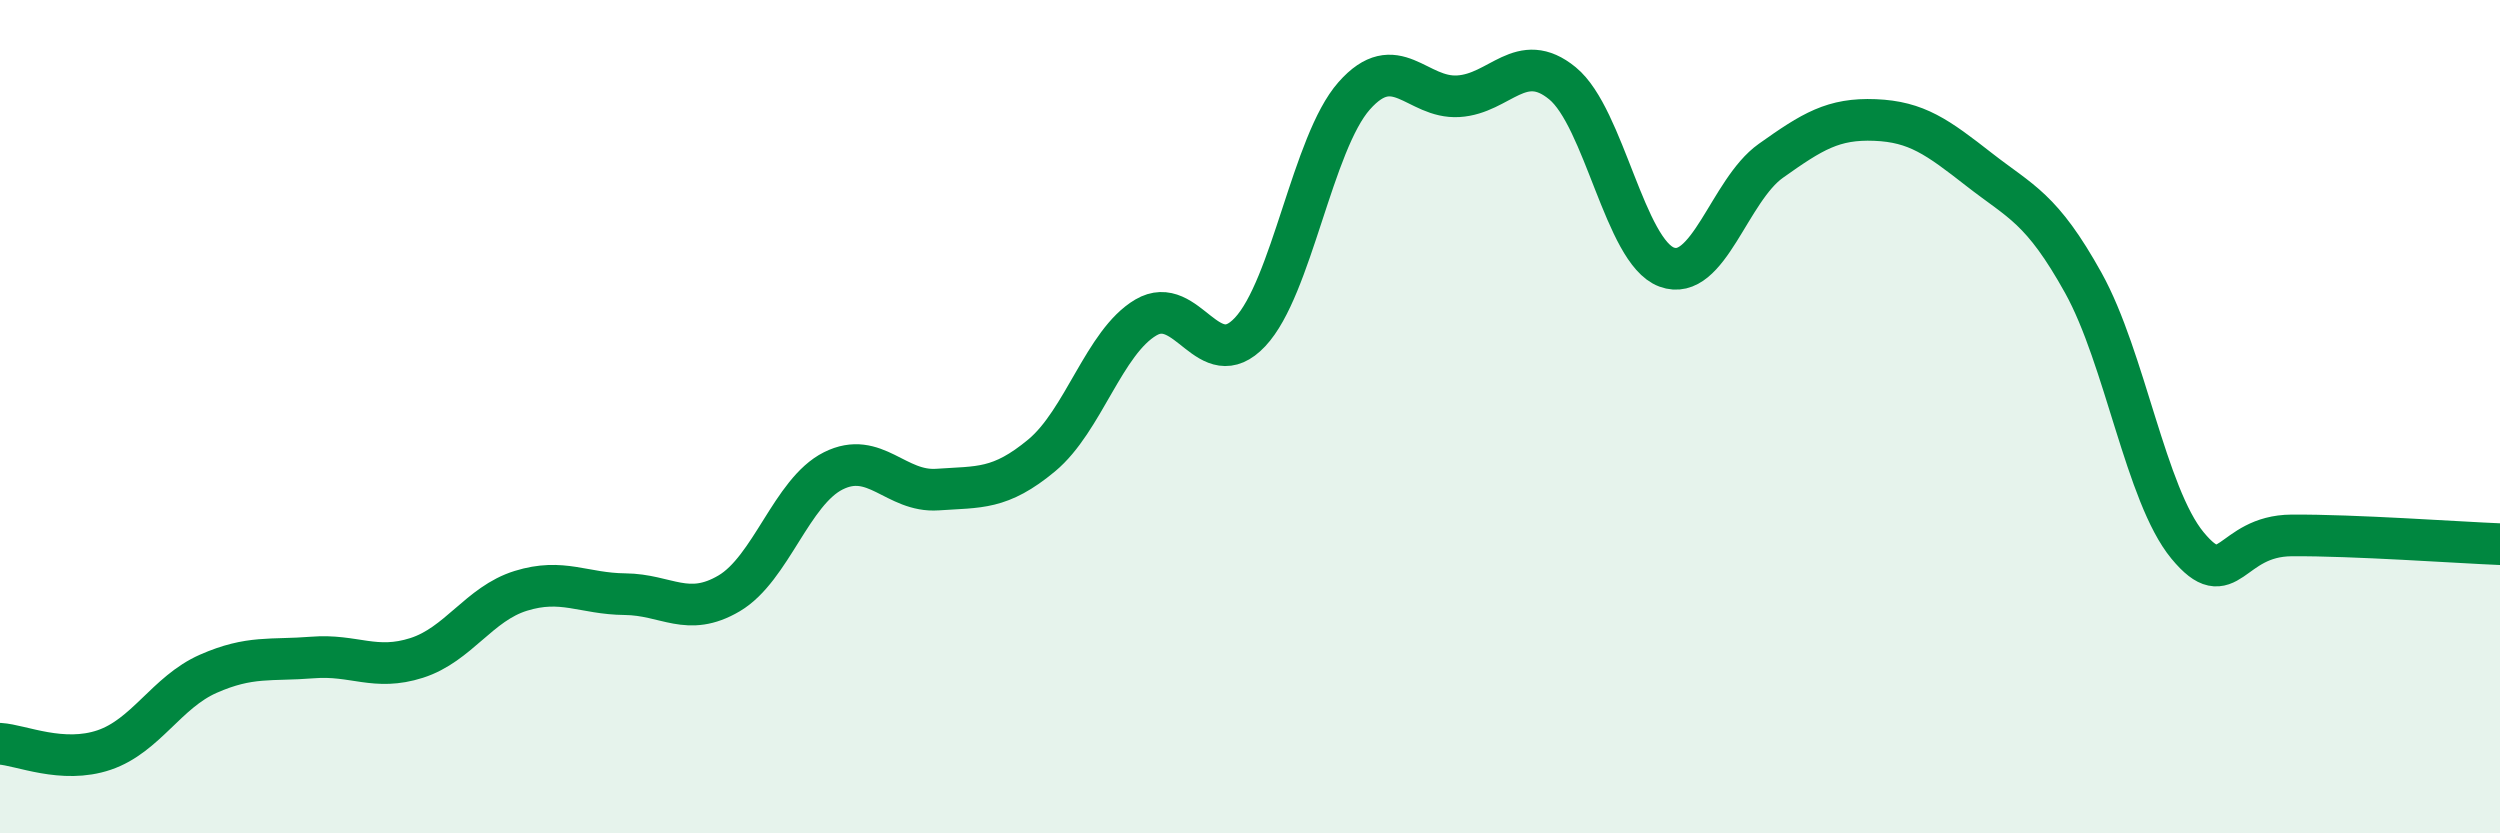
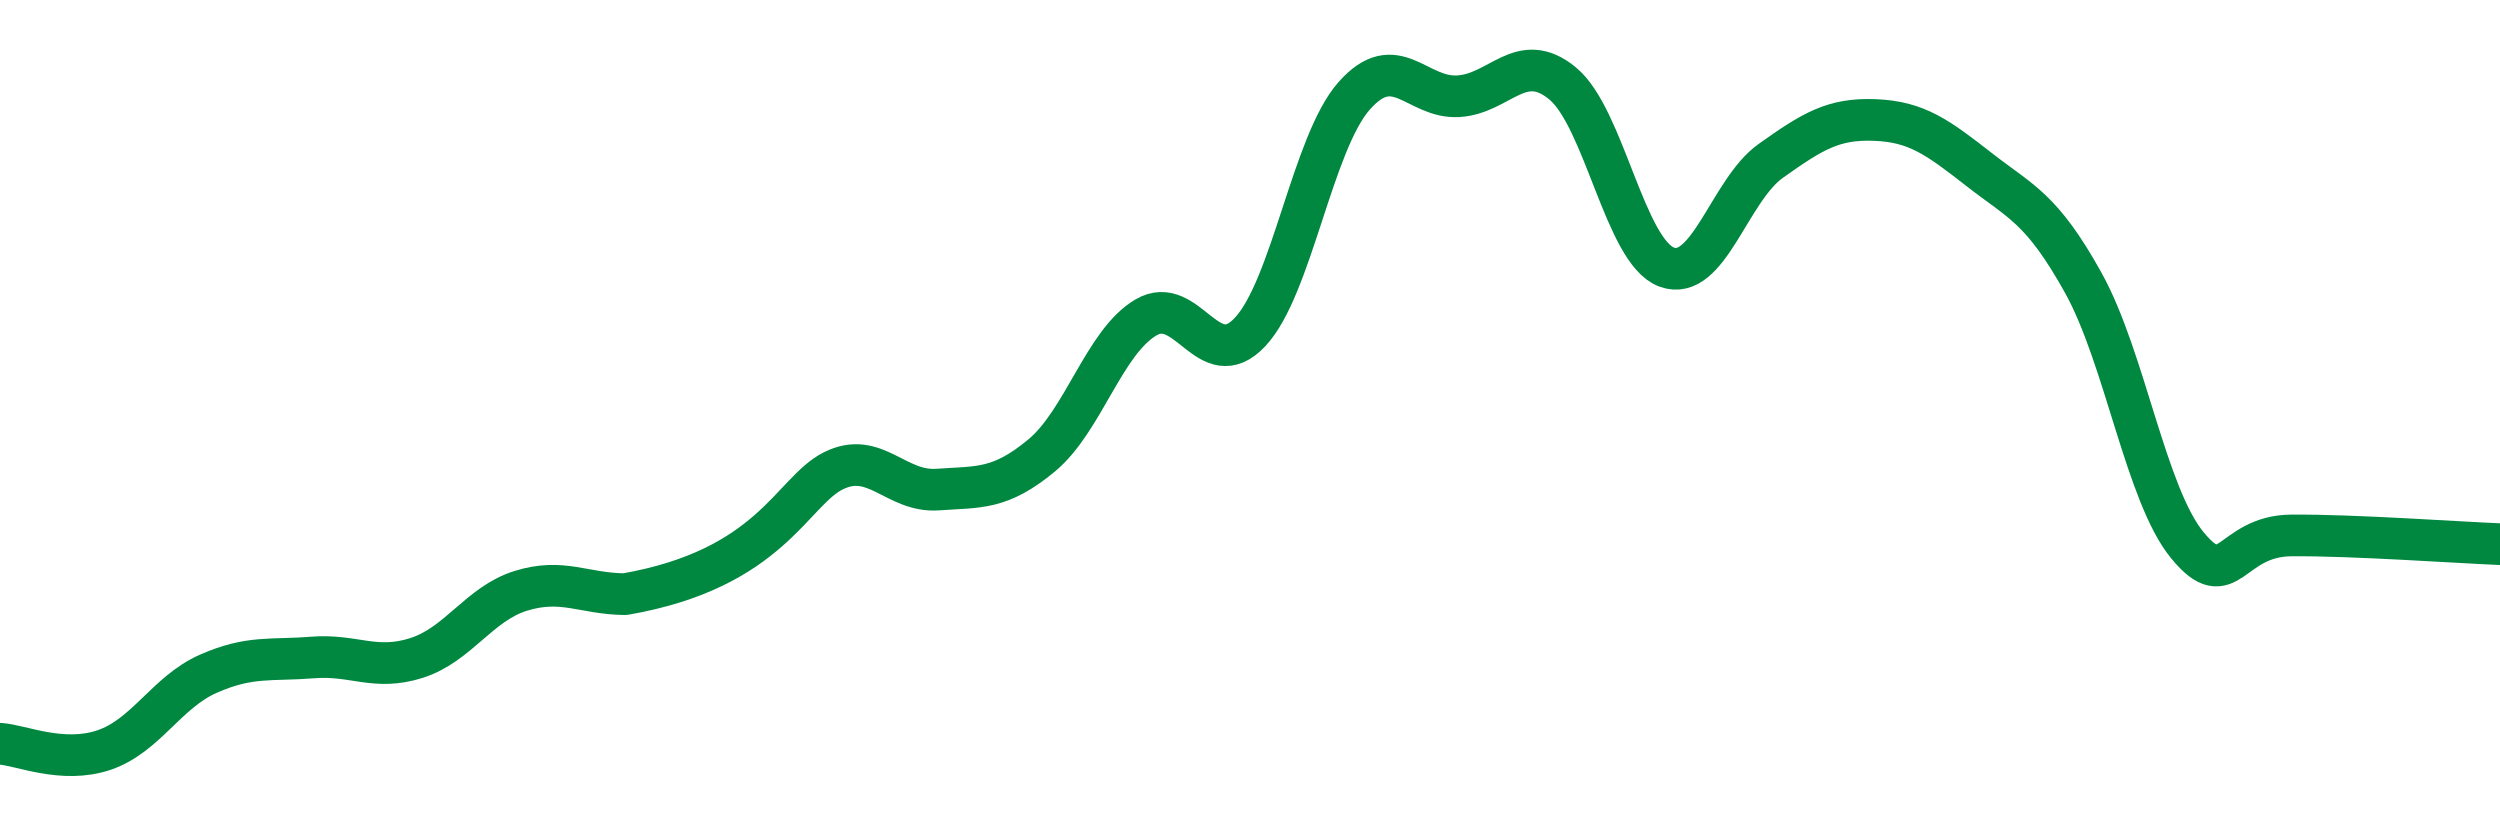
<svg xmlns="http://www.w3.org/2000/svg" width="60" height="20" viewBox="0 0 60 20">
-   <path d="M 0,17.85 C 0.5,17.88 1.5,18.34 2.5,18 C 3.5,17.66 4,16.61 5,16.17 C 6,15.73 6.5,15.86 7.5,15.78 C 8.5,15.7 9,16.11 10,15.79 C 11,15.47 11.5,14.49 12.5,14.18 C 13.5,13.87 14,14.25 15,14.26 C 16,14.27 16.5,14.83 17.5,14.24 C 18.5,13.65 19,11.8 20,11.3 C 21,10.8 21.5,11.82 22.5,11.75 C 23.5,11.68 24,11.76 25,10.93 C 26,10.1 26.5,8.21 27.5,7.62 C 28.5,7.03 29,9.03 30,7.97 C 31,6.91 31.5,3.43 32.5,2.3 C 33.5,1.17 34,2.37 35,2.31 C 36,2.25 36.5,1.18 37.5,2 C 38.5,2.82 39,6.04 40,6.41 C 41,6.78 41.5,4.57 42.5,3.86 C 43.5,3.15 44,2.84 45,2.88 C 46,2.92 46.5,3.29 47.5,4.07 C 48.5,4.85 49,4.99 50,6.79 C 51,8.59 51.5,11.88 52.5,13.09 C 53.5,14.3 53.5,12.86 55,12.85 C 56.5,12.84 59,13.02 60,13.06L60 20L0 20Z" fill="#008740" opacity="0.1" stroke-linecap="round" stroke-linejoin="round" />
-   <path d="M 0,17.85 C 0.5,17.88 1.5,18.34 2.5,18 C 3.5,17.66 4,16.61 5,16.17 C 6,15.73 6.5,15.86 7.5,15.78 C 8.5,15.7 9,16.11 10,15.79 C 11,15.47 11.5,14.49 12.5,14.18 C 13.5,13.87 14,14.25 15,14.26 C 16,14.27 16.5,14.83 17.5,14.24 C 18.5,13.65 19,11.8 20,11.3 C 21,10.8 21.5,11.82 22.5,11.75 C 23.5,11.68 24,11.76 25,10.93 C 26,10.1 26.5,8.21 27.5,7.62 C 28.5,7.03 29,9.03 30,7.97 C 31,6.91 31.5,3.43 32.5,2.3 C 33.5,1.17 34,2.37 35,2.31 C 36,2.25 36.5,1.18 37.5,2 C 38.5,2.82 39,6.04 40,6.41 C 41,6.78 41.5,4.57 42.5,3.86 C 43.5,3.15 44,2.84 45,2.88 C 46,2.92 46.5,3.29 47.5,4.07 C 48.5,4.85 49,4.99 50,6.79 C 51,8.59 51.5,11.88 52.5,13.09 C 53.5,14.3 53.5,12.86 55,12.85 C 56.5,12.84 59,13.02 60,13.06" stroke="#008740" stroke-width="1" fill="none" stroke-linecap="round" stroke-linejoin="round" />
+   <path d="M 0,17.85 C 0.5,17.88 1.5,18.34 2.5,18 C 3.5,17.66 4,16.61 5,16.17 C 6,15.73 6.5,15.86 7.5,15.78 C 8.5,15.7 9,16.11 10,15.79 C 11,15.47 11.5,14.49 12.5,14.18 C 13.5,13.87 14,14.25 15,14.26 C 18.5,13.65 19,11.8 20,11.3 C 21,10.8 21.5,11.82 22.5,11.75 C 23.5,11.68 24,11.76 25,10.93 C 26,10.1 26.5,8.21 27.5,7.62 C 28.5,7.03 29,9.03 30,7.97 C 31,6.91 31.5,3.43 32.5,2.3 C 33.5,1.17 34,2.37 35,2.31 C 36,2.25 36.5,1.18 37.5,2 C 38.5,2.82 39,6.04 40,6.41 C 41,6.78 41.5,4.57 42.5,3.86 C 43.5,3.15 44,2.84 45,2.88 C 46,2.92 46.5,3.29 47.5,4.07 C 48.5,4.85 49,4.99 50,6.79 C 51,8.59 51.5,11.88 52.5,13.09 C 53.5,14.3 53.5,12.86 55,12.85 C 56.5,12.84 59,13.02 60,13.06" stroke="#008740" stroke-width="1" fill="none" stroke-linecap="round" stroke-linejoin="round" />
</svg>